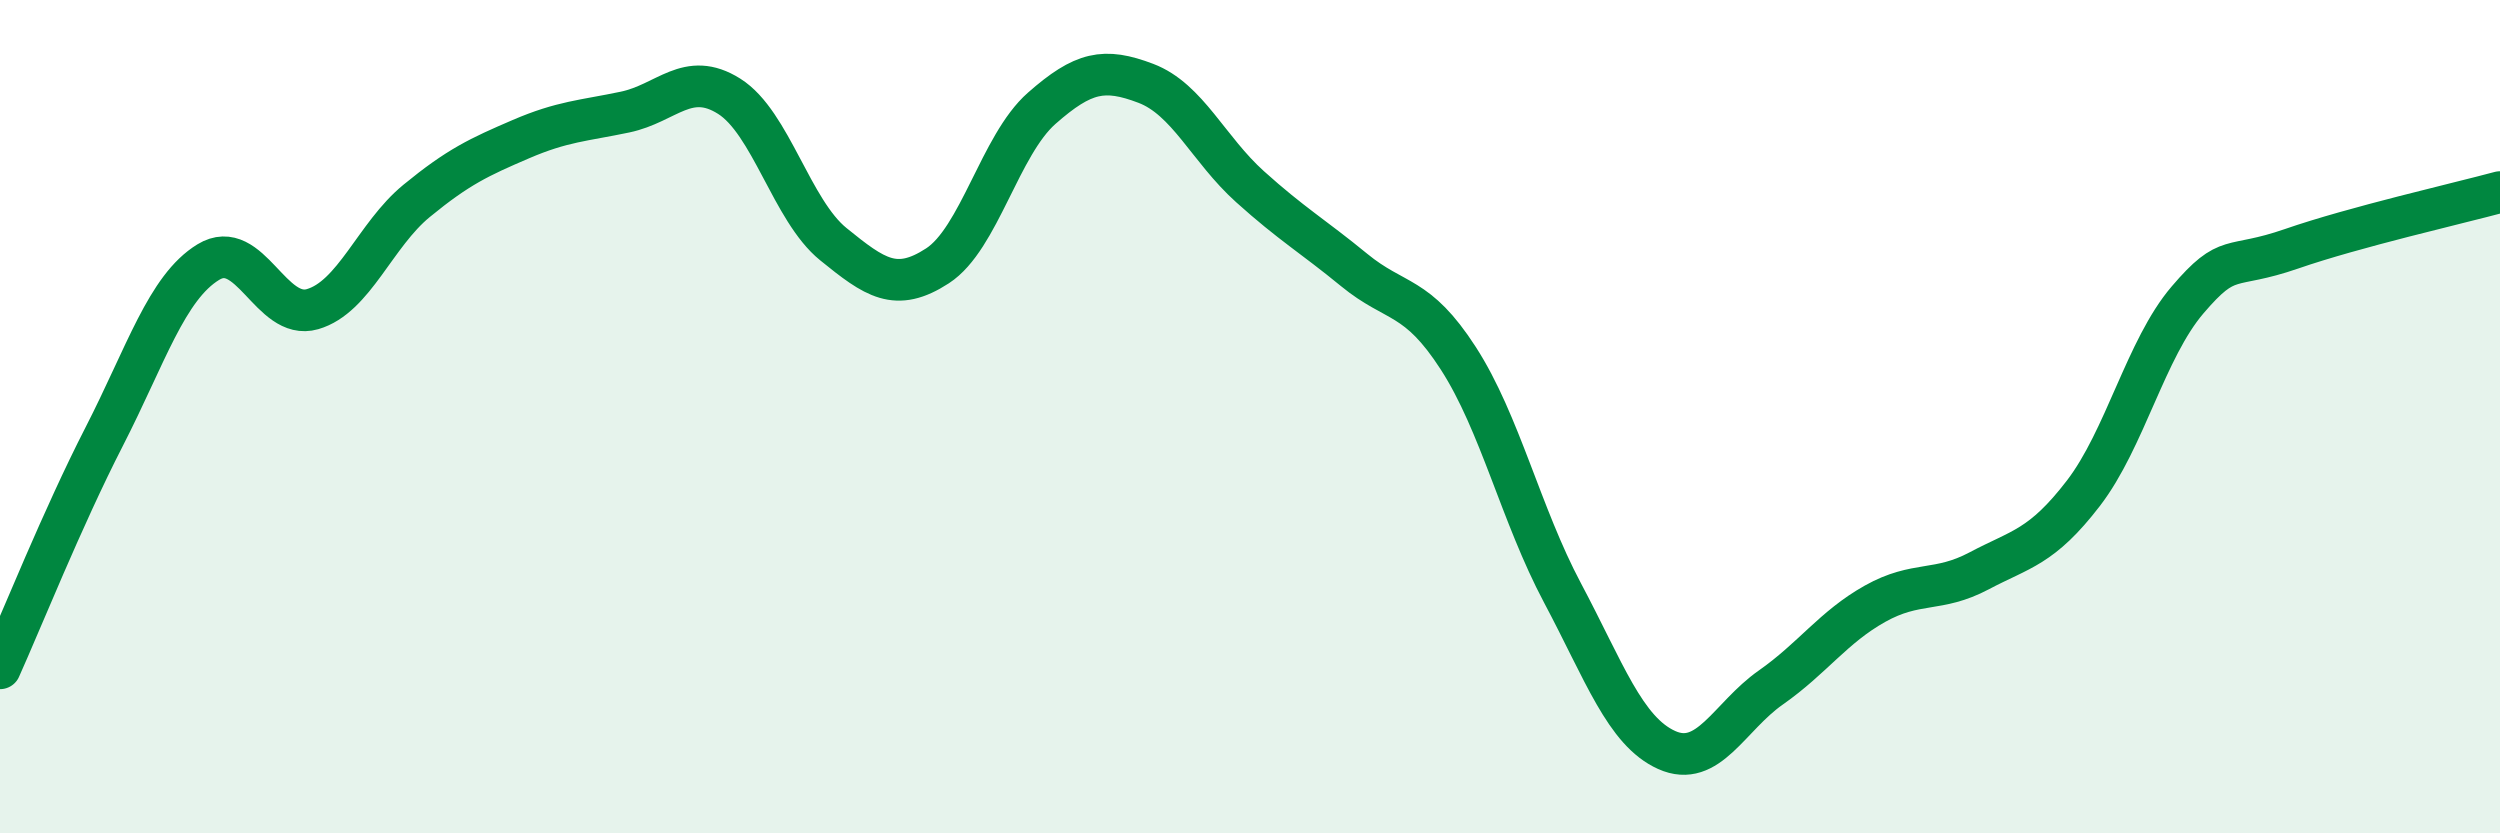
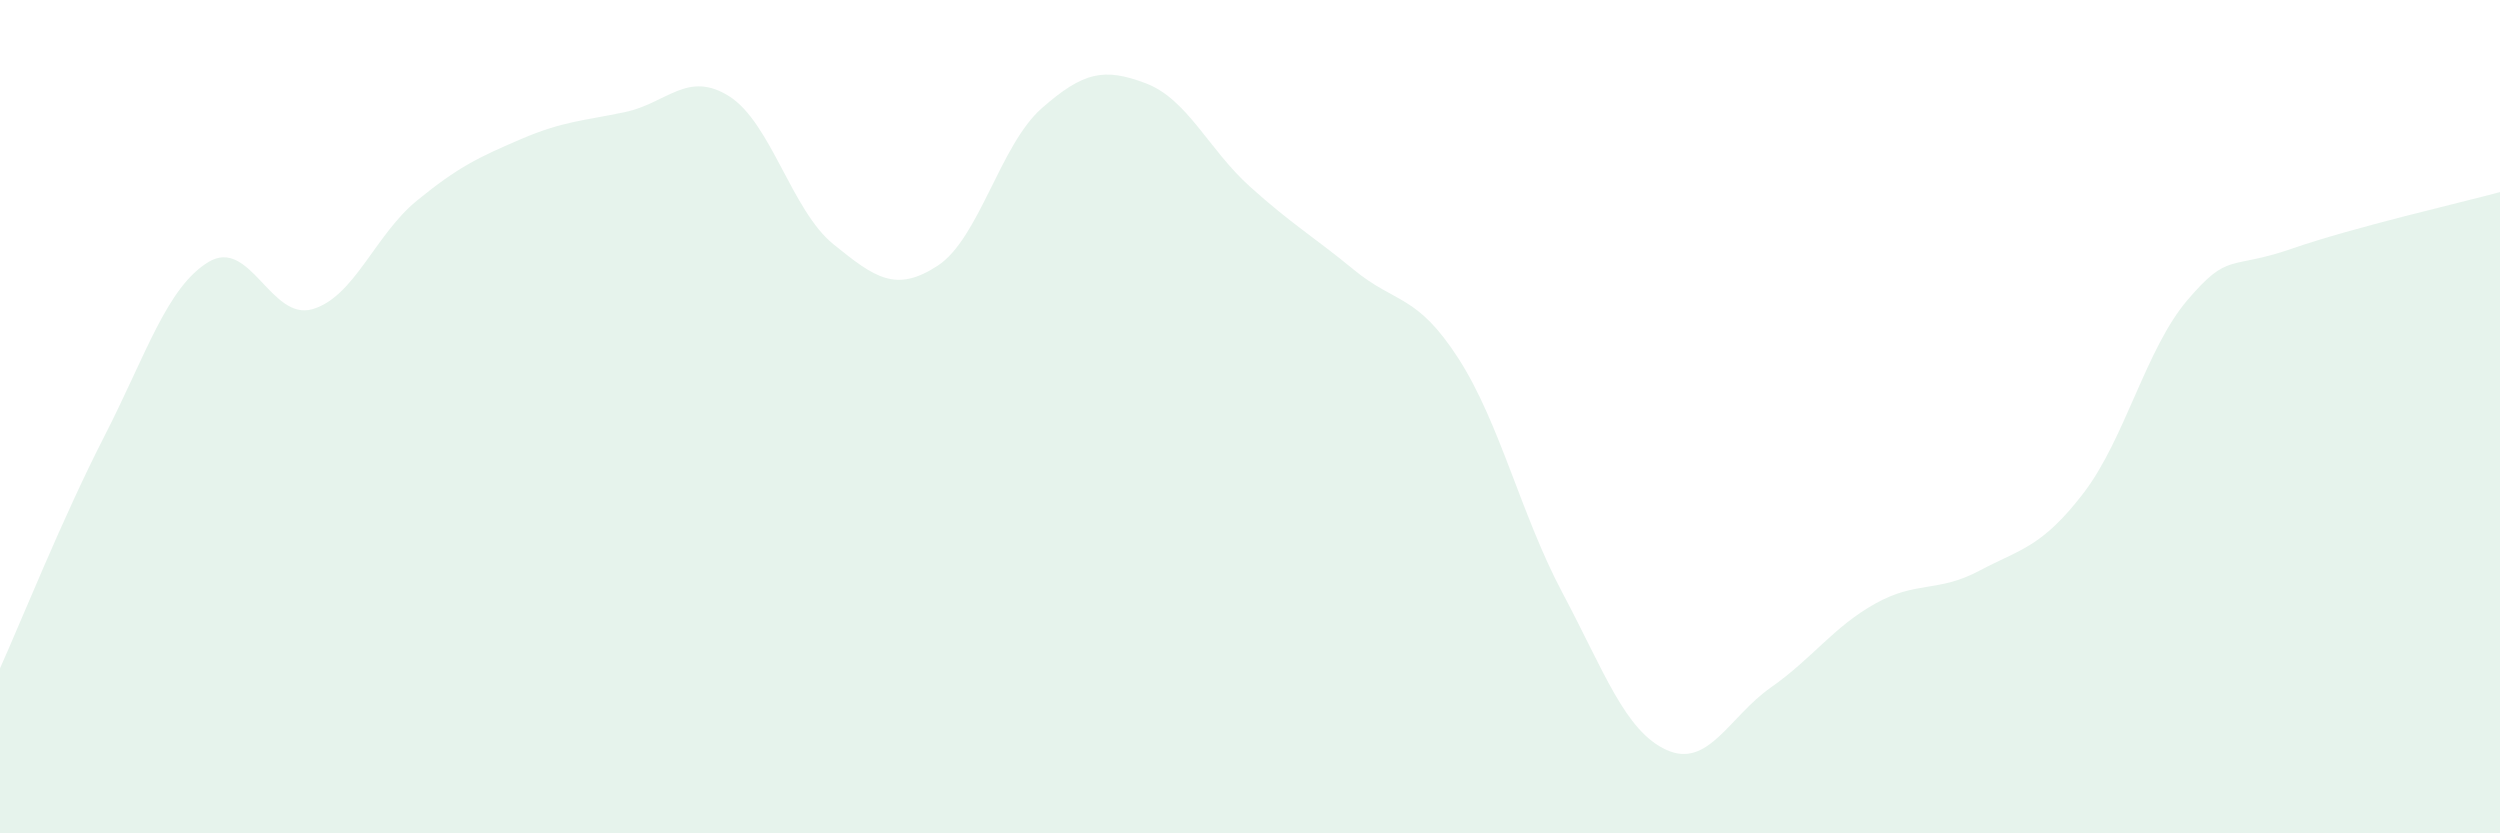
<svg xmlns="http://www.w3.org/2000/svg" width="60" height="20" viewBox="0 0 60 20">
  <path d="M 0,16.04 C 0.5,14.93 1.5,12.43 2.5,10.48 C 3.5,8.53 4,6.9 5,6.29 C 6,5.68 6.5,7.71 7.5,7.42 C 8.5,7.13 9,5.64 10,4.82 C 11,4 11.5,3.77 12.5,3.34 C 13.5,2.91 14,2.9 15,2.69 C 16,2.48 16.5,1.68 17.5,2.31 C 18.5,2.94 19,5.05 20,5.86 C 21,6.67 21.5,7.03 22.5,6.38 C 23.5,5.73 24,3.48 25,2.6 C 26,1.72 26.5,1.62 27.5,2 C 28.5,2.38 29,3.58 30,4.48 C 31,5.38 31.5,5.66 32.5,6.48 C 33.5,7.3 34,7.05 35,8.6 C 36,10.15 36.5,12.35 37.5,14.23 C 38.5,16.11 39,17.55 40,18 C 41,18.45 41.5,17.2 42.5,16.5 C 43.5,15.8 44,15.05 45,14.49 C 46,13.93 46.5,14.23 47.5,13.7 C 48.5,13.17 49,13.14 50,11.84 C 51,10.54 51.5,8.37 52.5,7.2 C 53.5,6.03 53.5,6.49 55,5.97 C 56.5,5.45 59,4.88 60,4.61L60 20L0 20Z" fill="#008740" opacity="0.1" stroke-linecap="round" stroke-linejoin="round" />
-   <path d="M 0,16.04 C 0.5,14.93 1.5,12.43 2.5,10.48 C 3.5,8.53 4,6.9 5,6.29 C 6,5.68 6.5,7.71 7.5,7.42 C 8.5,7.13 9,5.64 10,4.82 C 11,4 11.5,3.77 12.5,3.34 C 13.5,2.91 14,2.9 15,2.69 C 16,2.48 16.5,1.68 17.5,2.31 C 18.5,2.94 19,5.05 20,5.86 C 21,6.67 21.5,7.03 22.5,6.38 C 23.5,5.73 24,3.48 25,2.6 C 26,1.72 26.5,1.62 27.5,2 C 28.5,2.38 29,3.58 30,4.48 C 31,5.38 31.5,5.66 32.5,6.48 C 33.5,7.3 34,7.05 35,8.6 C 36,10.15 36.5,12.35 37.5,14.23 C 38.5,16.11 39,17.55 40,18 C 41,18.45 41.5,17.2 42.5,16.5 C 43.5,15.8 44,15.05 45,14.49 C 46,13.93 46.5,14.23 47.5,13.7 C 48.5,13.17 49,13.14 50,11.84 C 51,10.54 51.5,8.37 52.5,7.2 C 53.5,6.03 53.5,6.49 55,5.97 C 56.5,5.45 59,4.88 60,4.61" stroke="#008740" stroke-width="1" fill="none" stroke-linecap="round" stroke-linejoin="round" />
</svg>